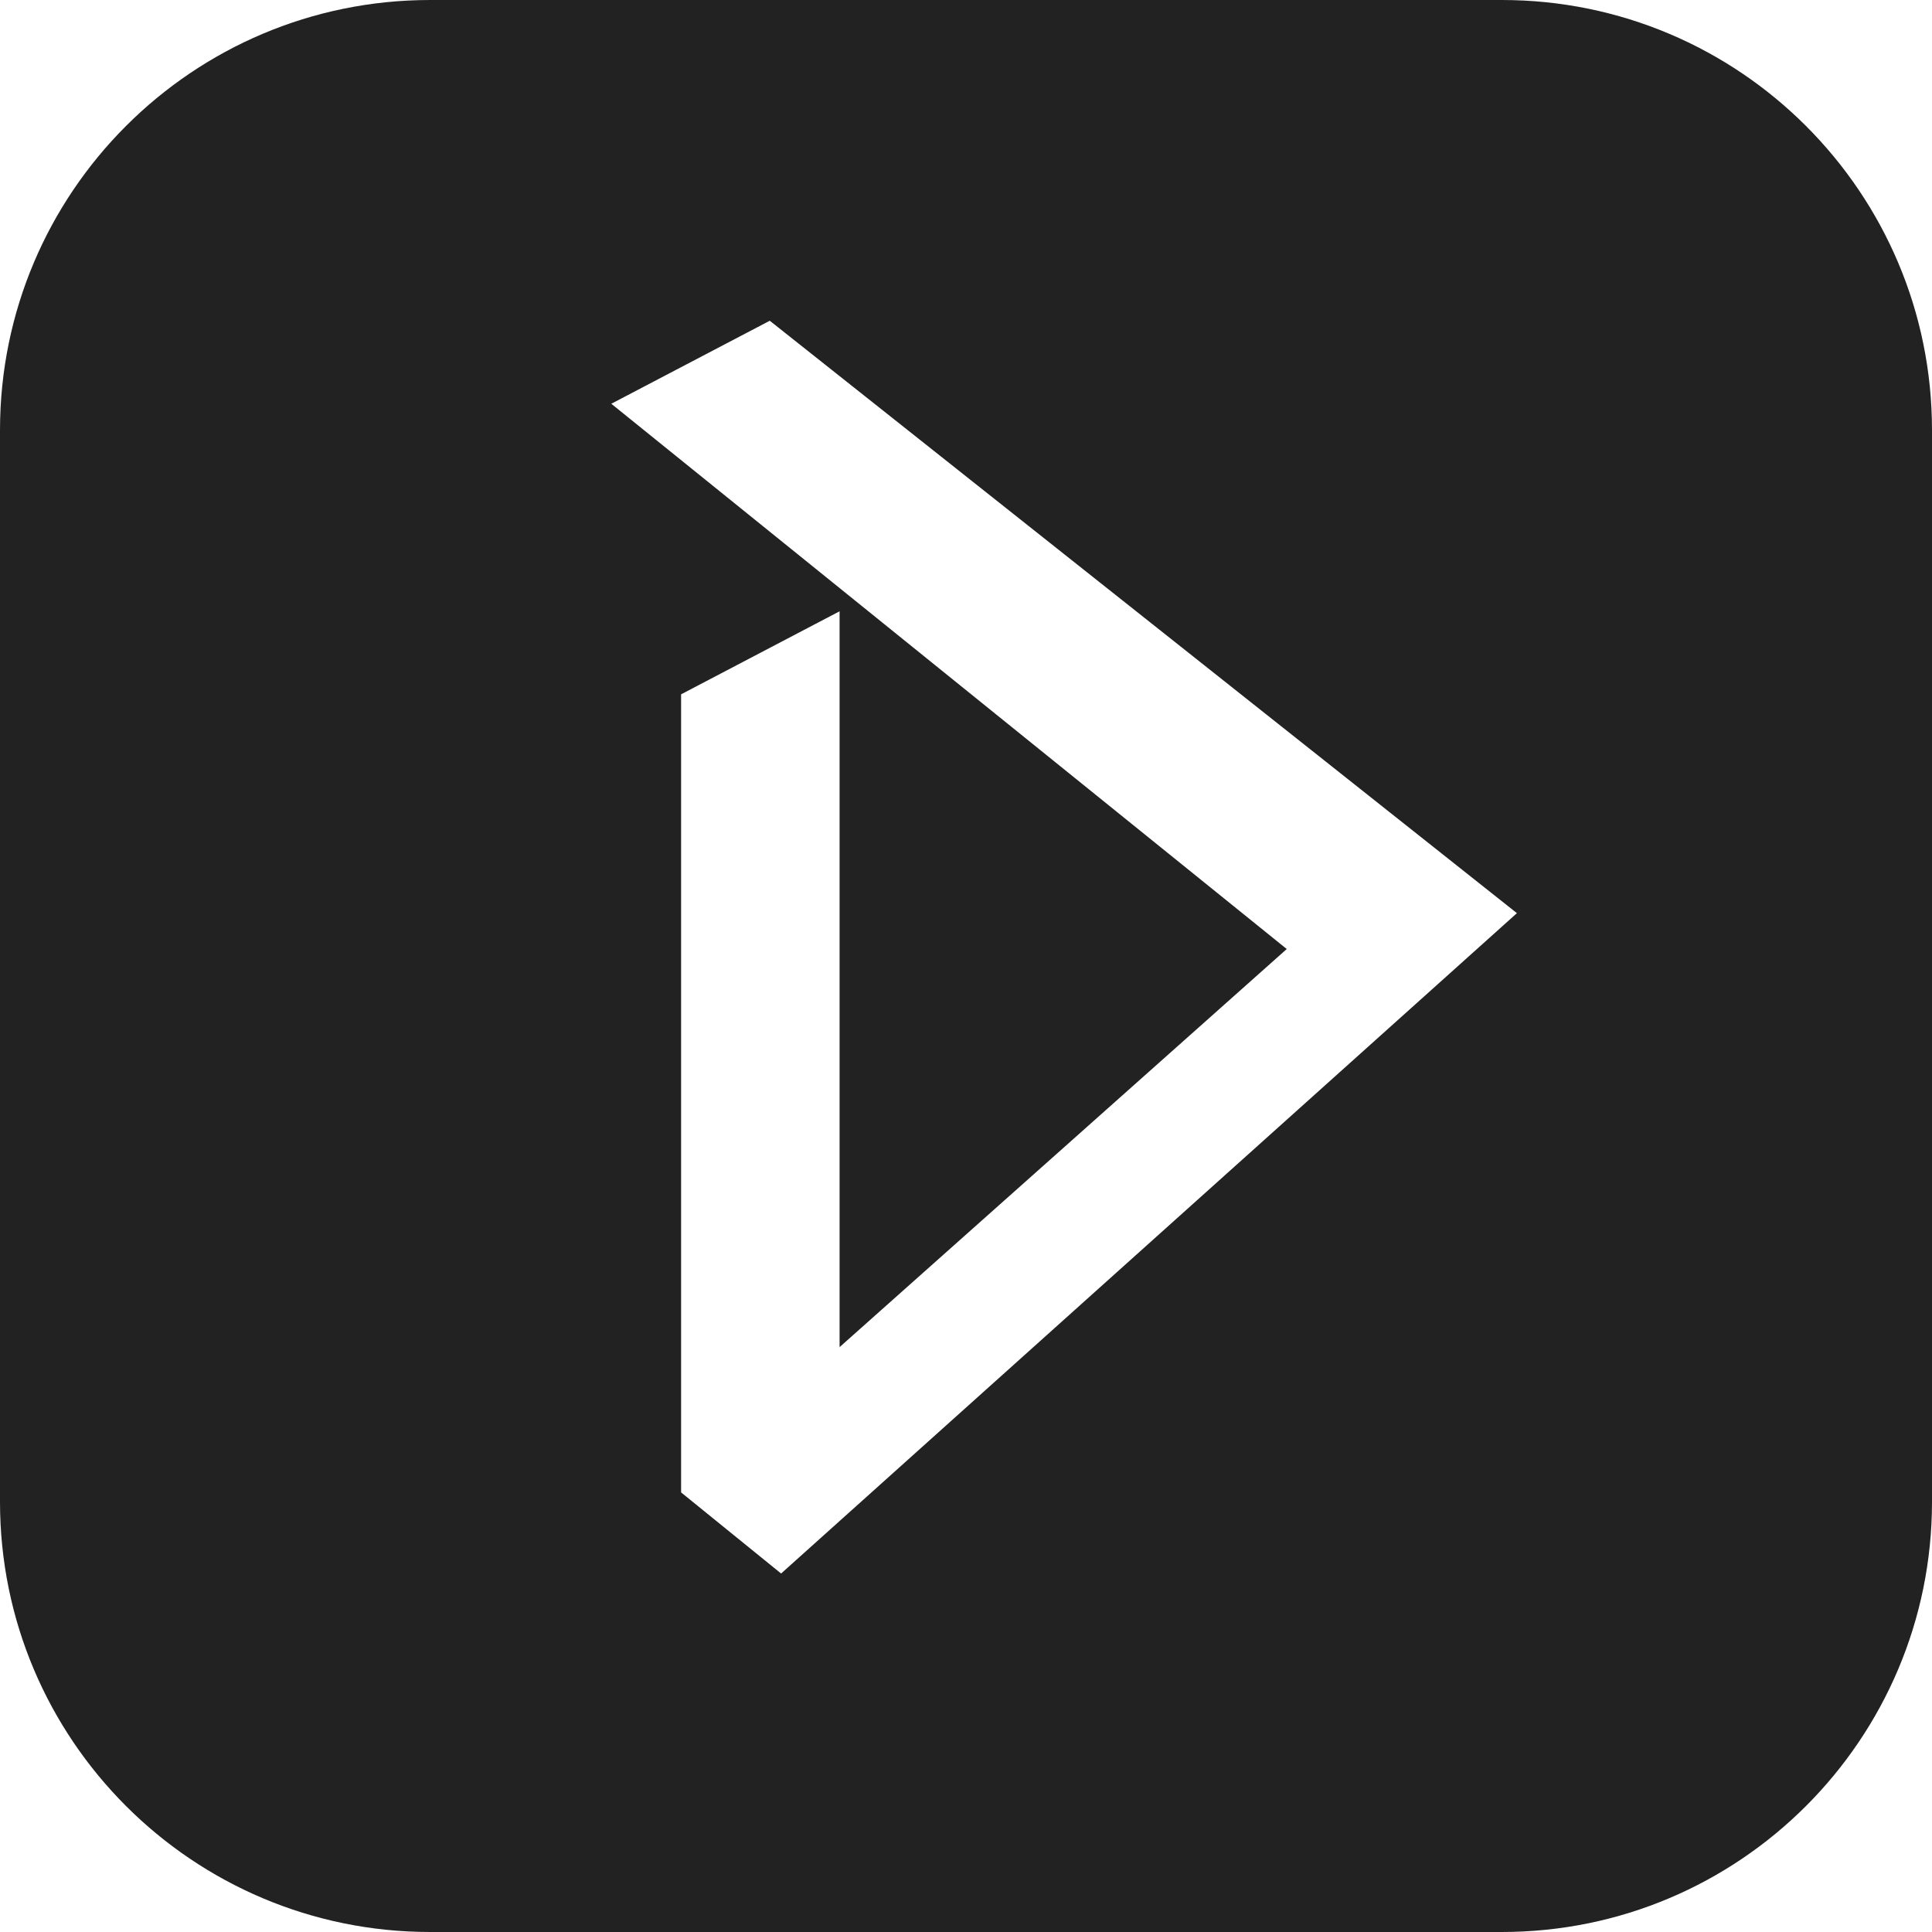
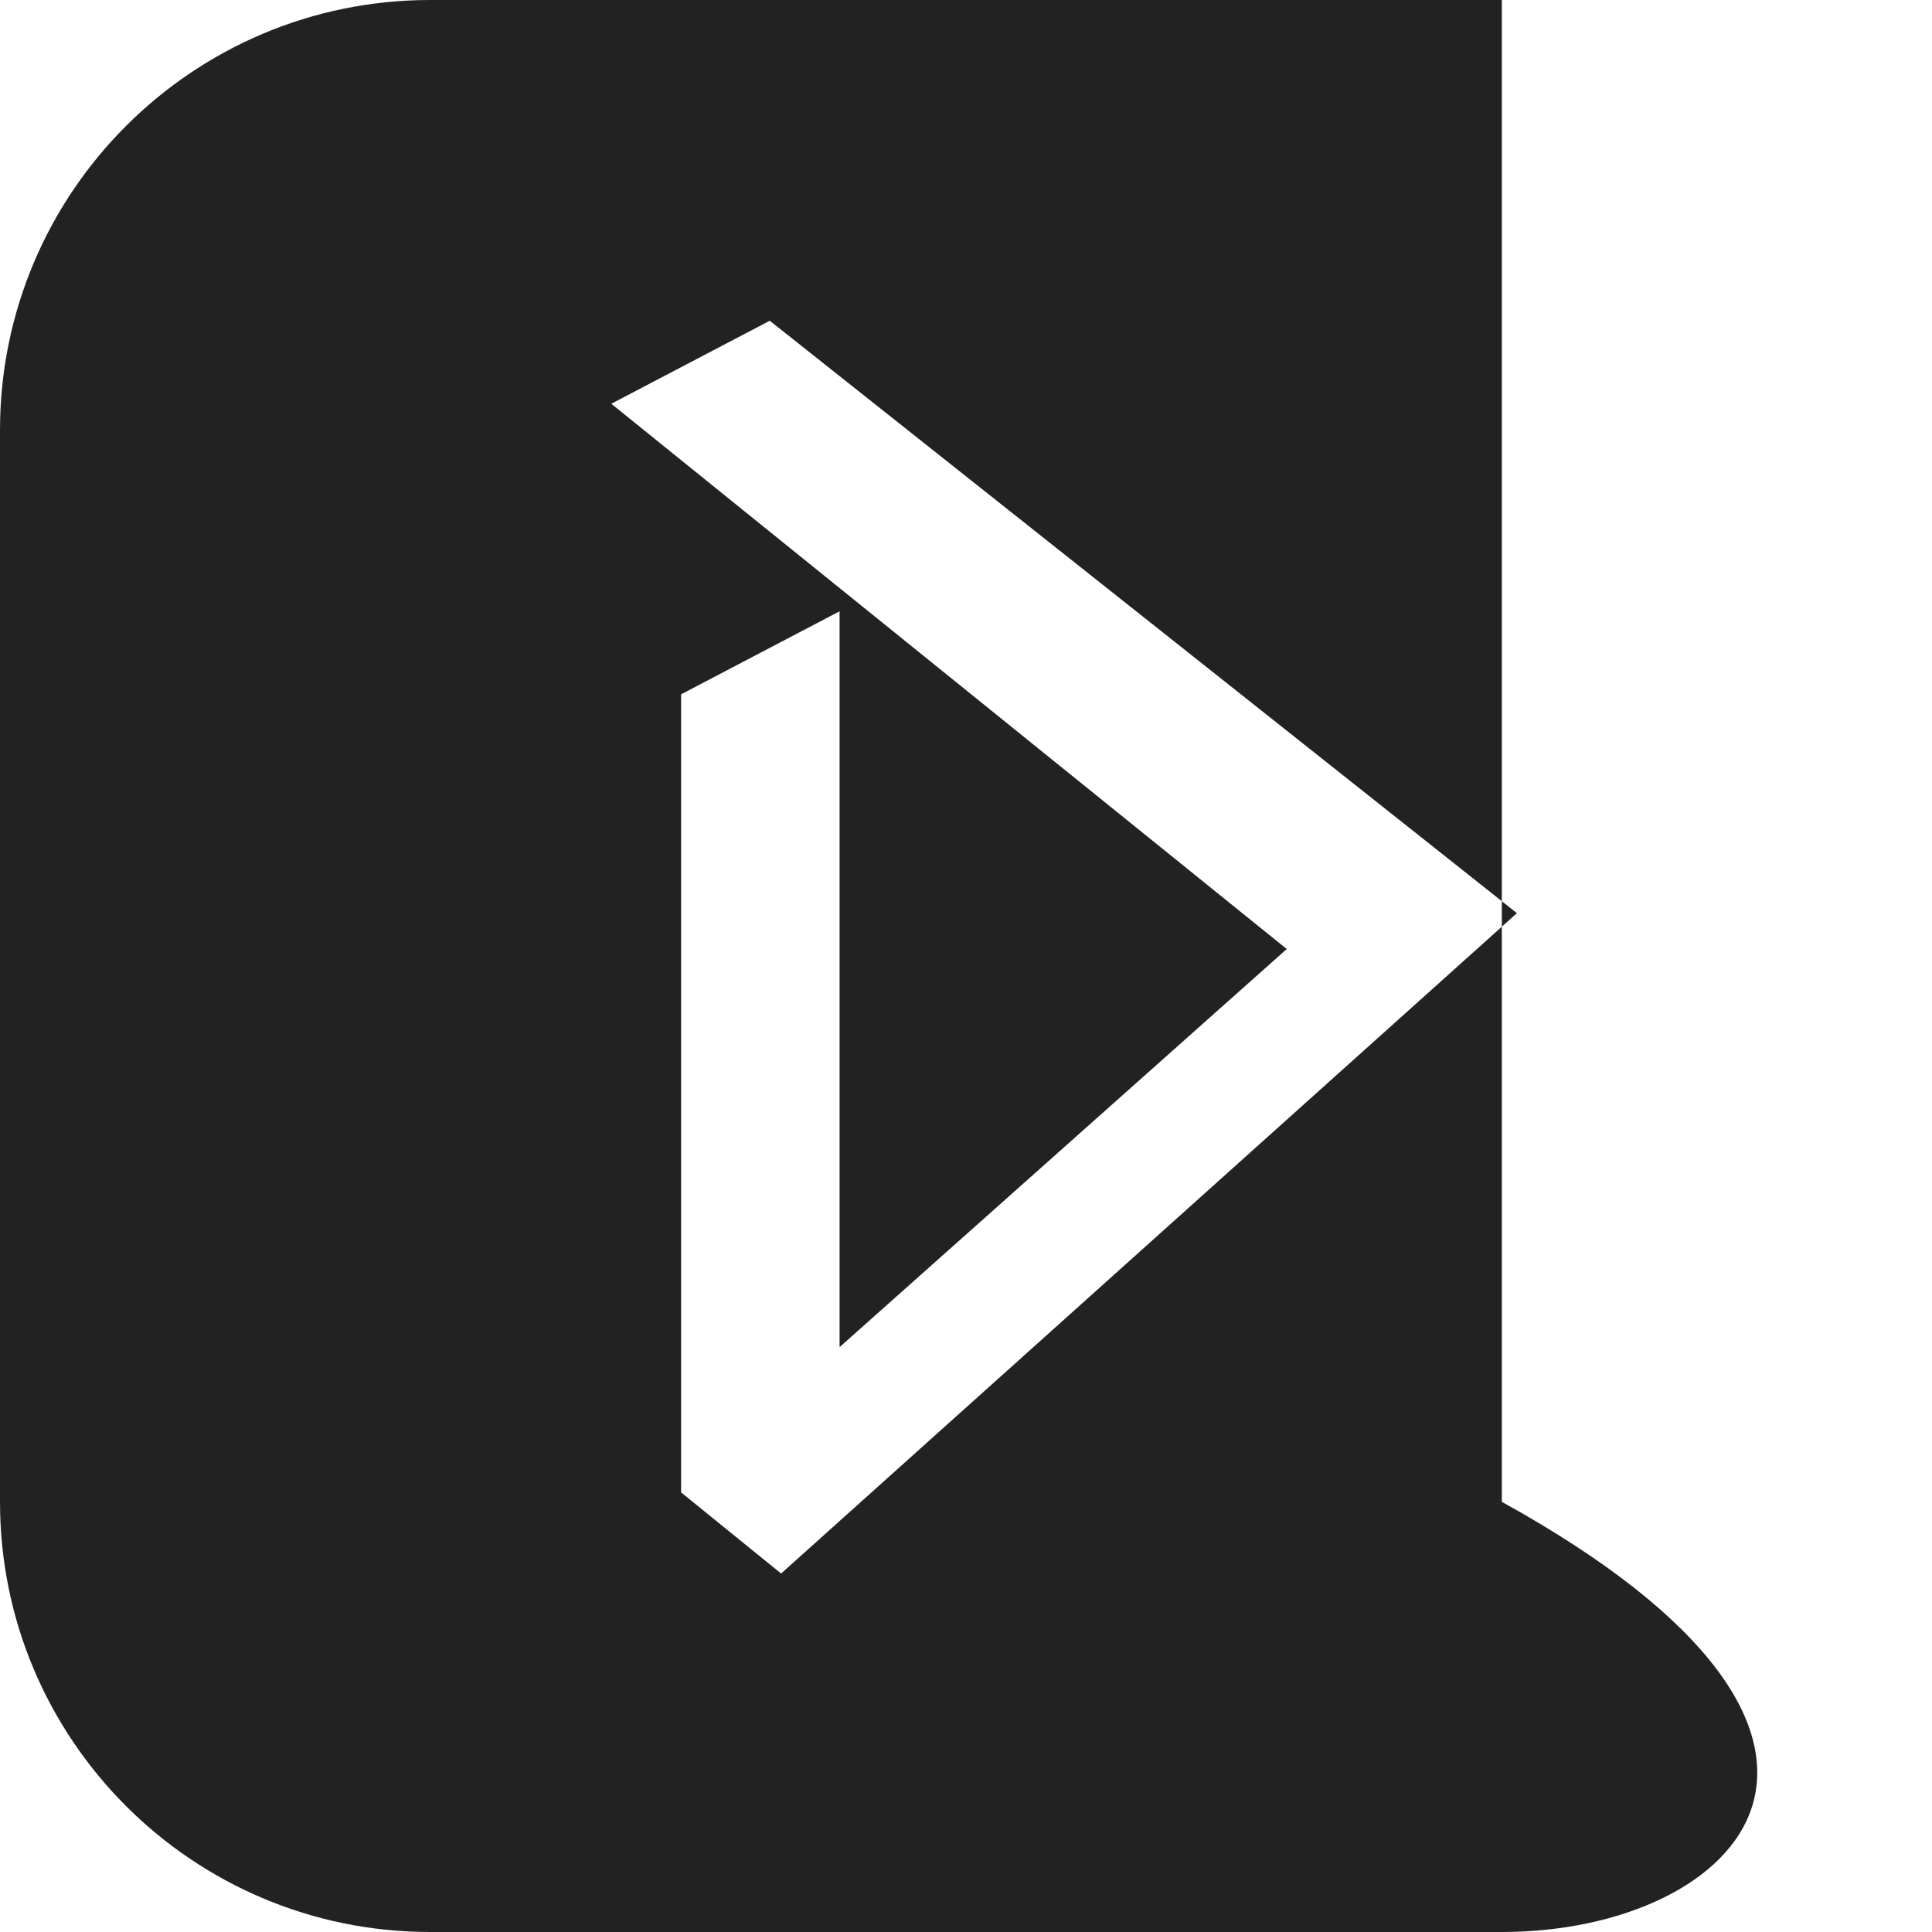
<svg xmlns="http://www.w3.org/2000/svg" width="60" height="60" viewBox="0 0 60 60" fill="none">
-   <path fill-rule="evenodd" clip-rule="evenodd" d="M13.359 0H46.641C54.019 0 60 5.981 60 13.359V46.641C60 54.019 54.019 60 46.641 60H13.359C5.981 60 0 54.019 0 46.641V13.359C0 5.981 5.981 0 13.359 0ZM26.074 41.836L39.961 29.473L18.984 12.539L23.906 9.961L47.109 28.359L24.258 48.867L21.152 46.348V21.563L26.074 18.984V41.836Z" fill="#222222" />
+   <path fill-rule="evenodd" clip-rule="evenodd" d="M13.359 0H46.641V46.641C60 54.019 54.019 60 46.641 60H13.359C5.981 60 0 54.019 0 46.641V13.359C0 5.981 5.981 0 13.359 0ZM26.074 41.836L39.961 29.473L18.984 12.539L23.906 9.961L47.109 28.359L24.258 48.867L21.152 46.348V21.563L26.074 18.984V41.836Z" fill="#222222" />
</svg>